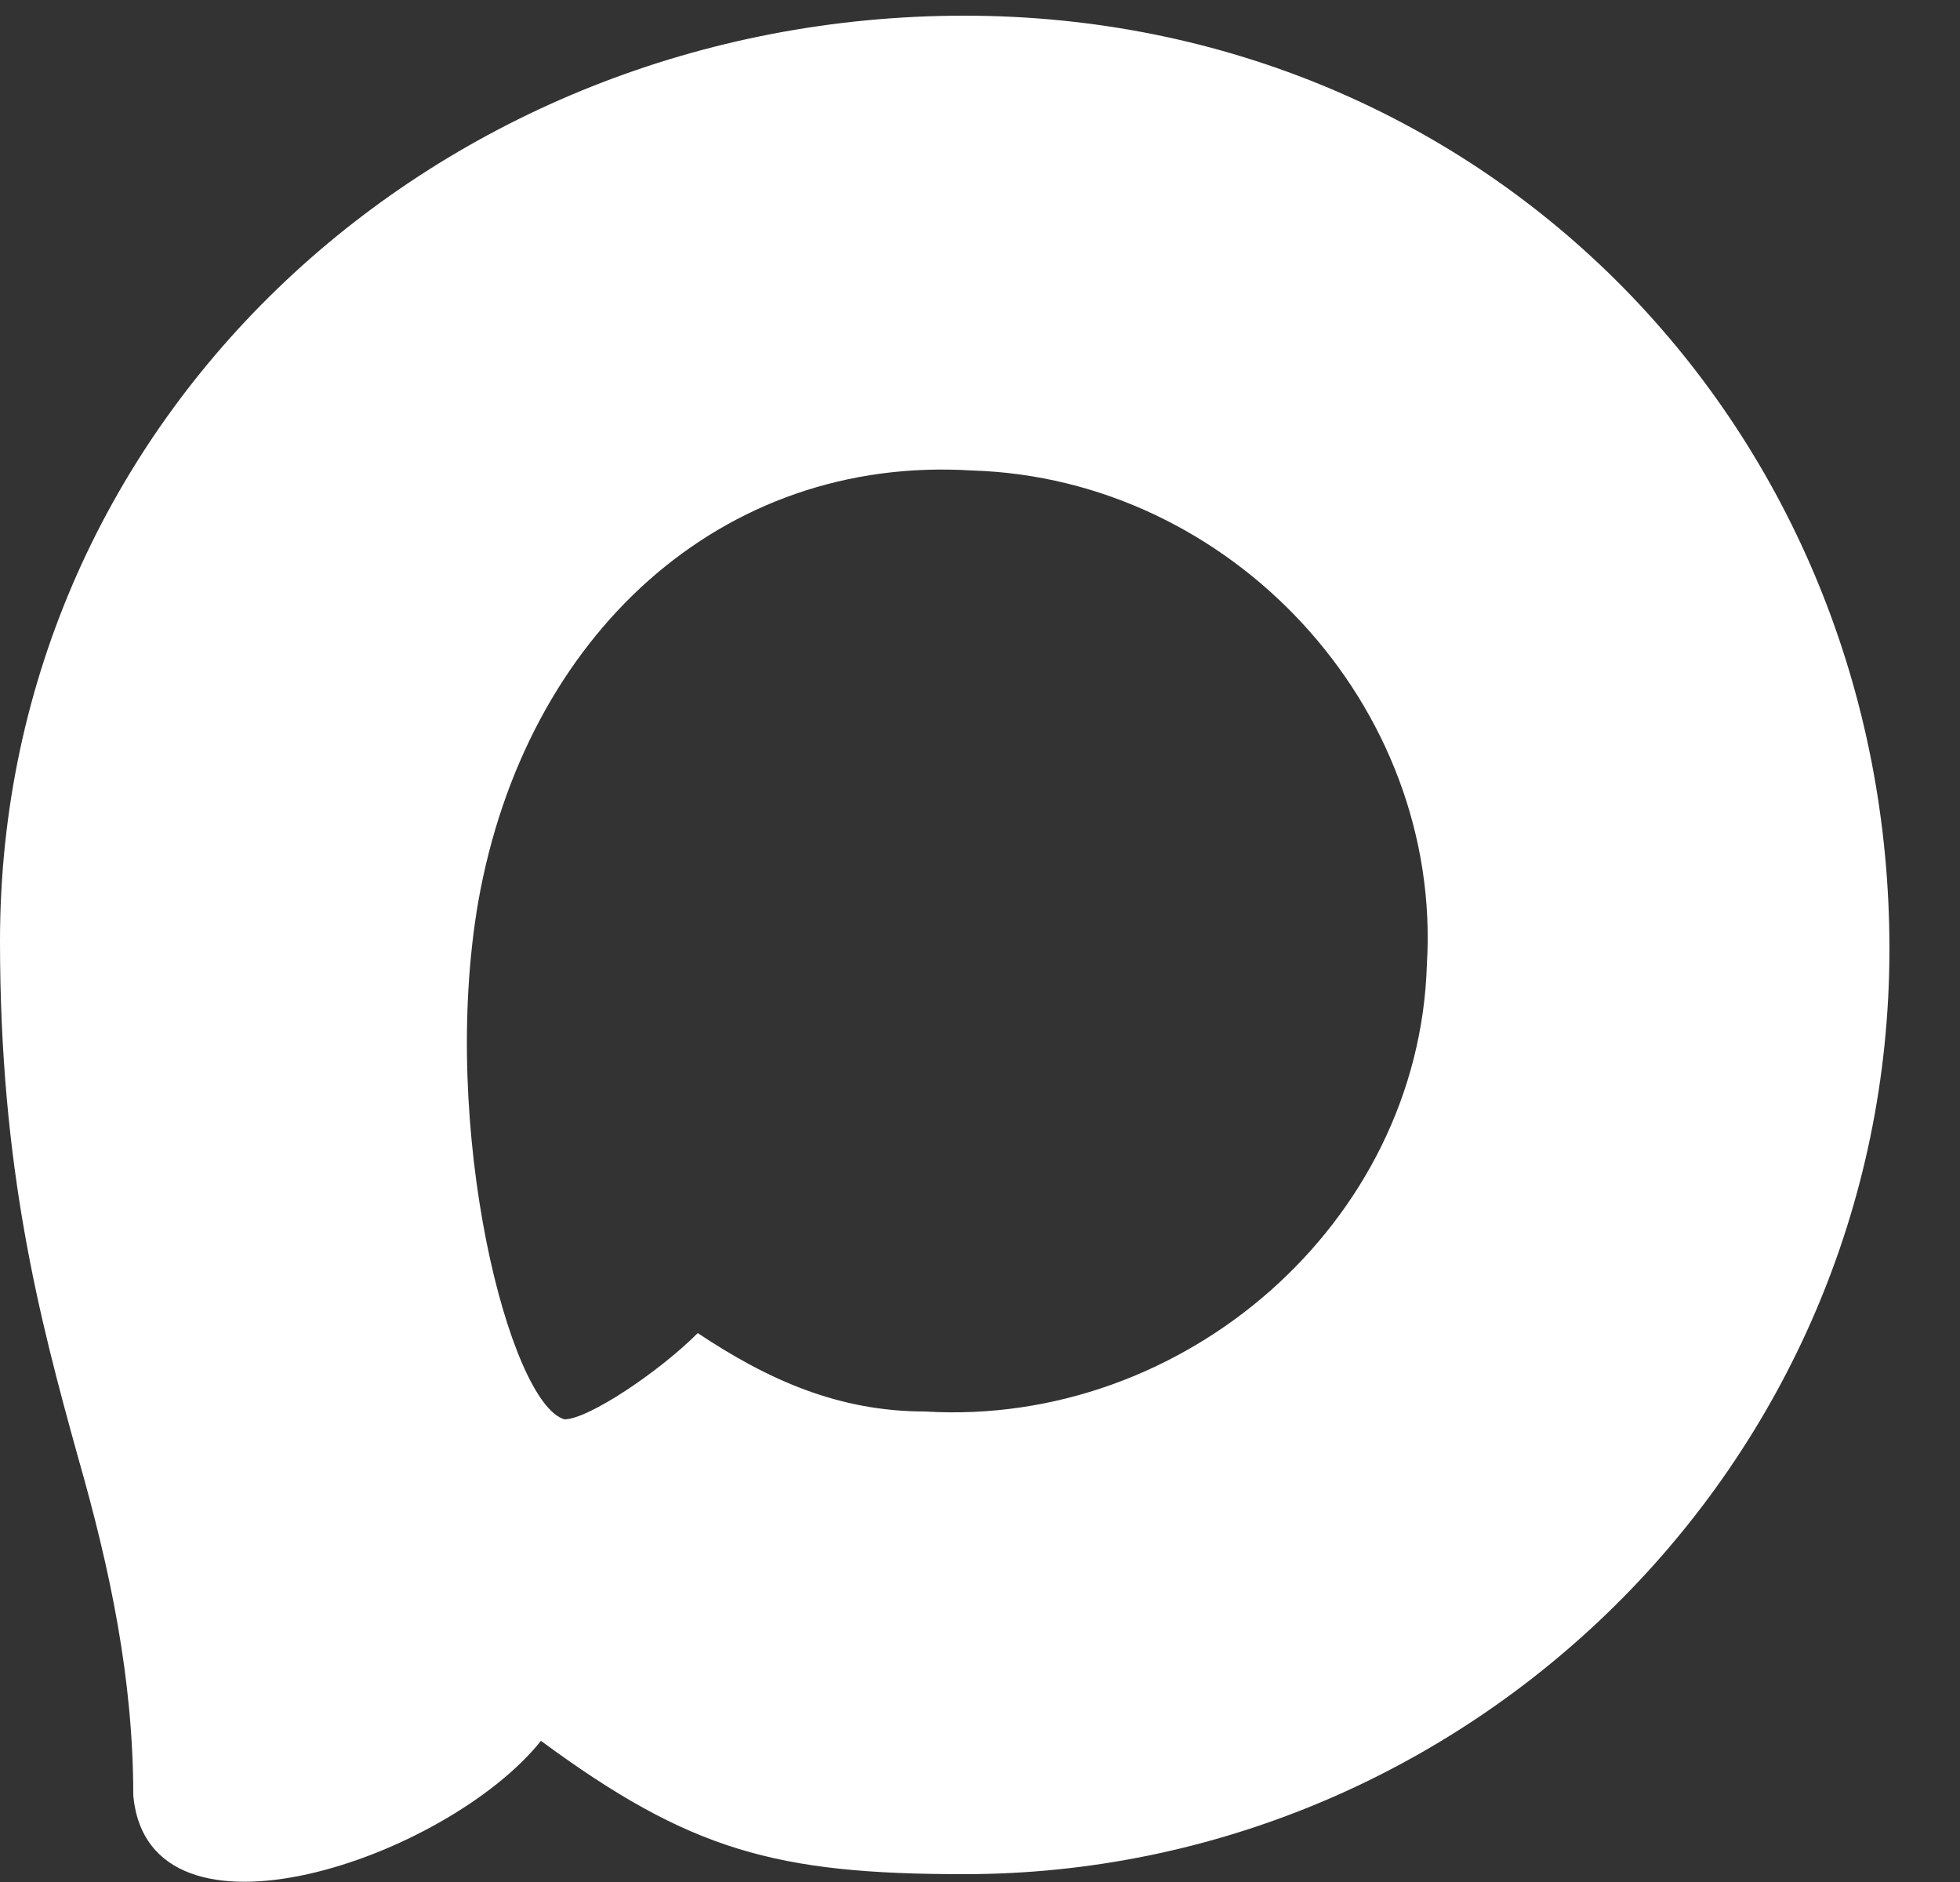
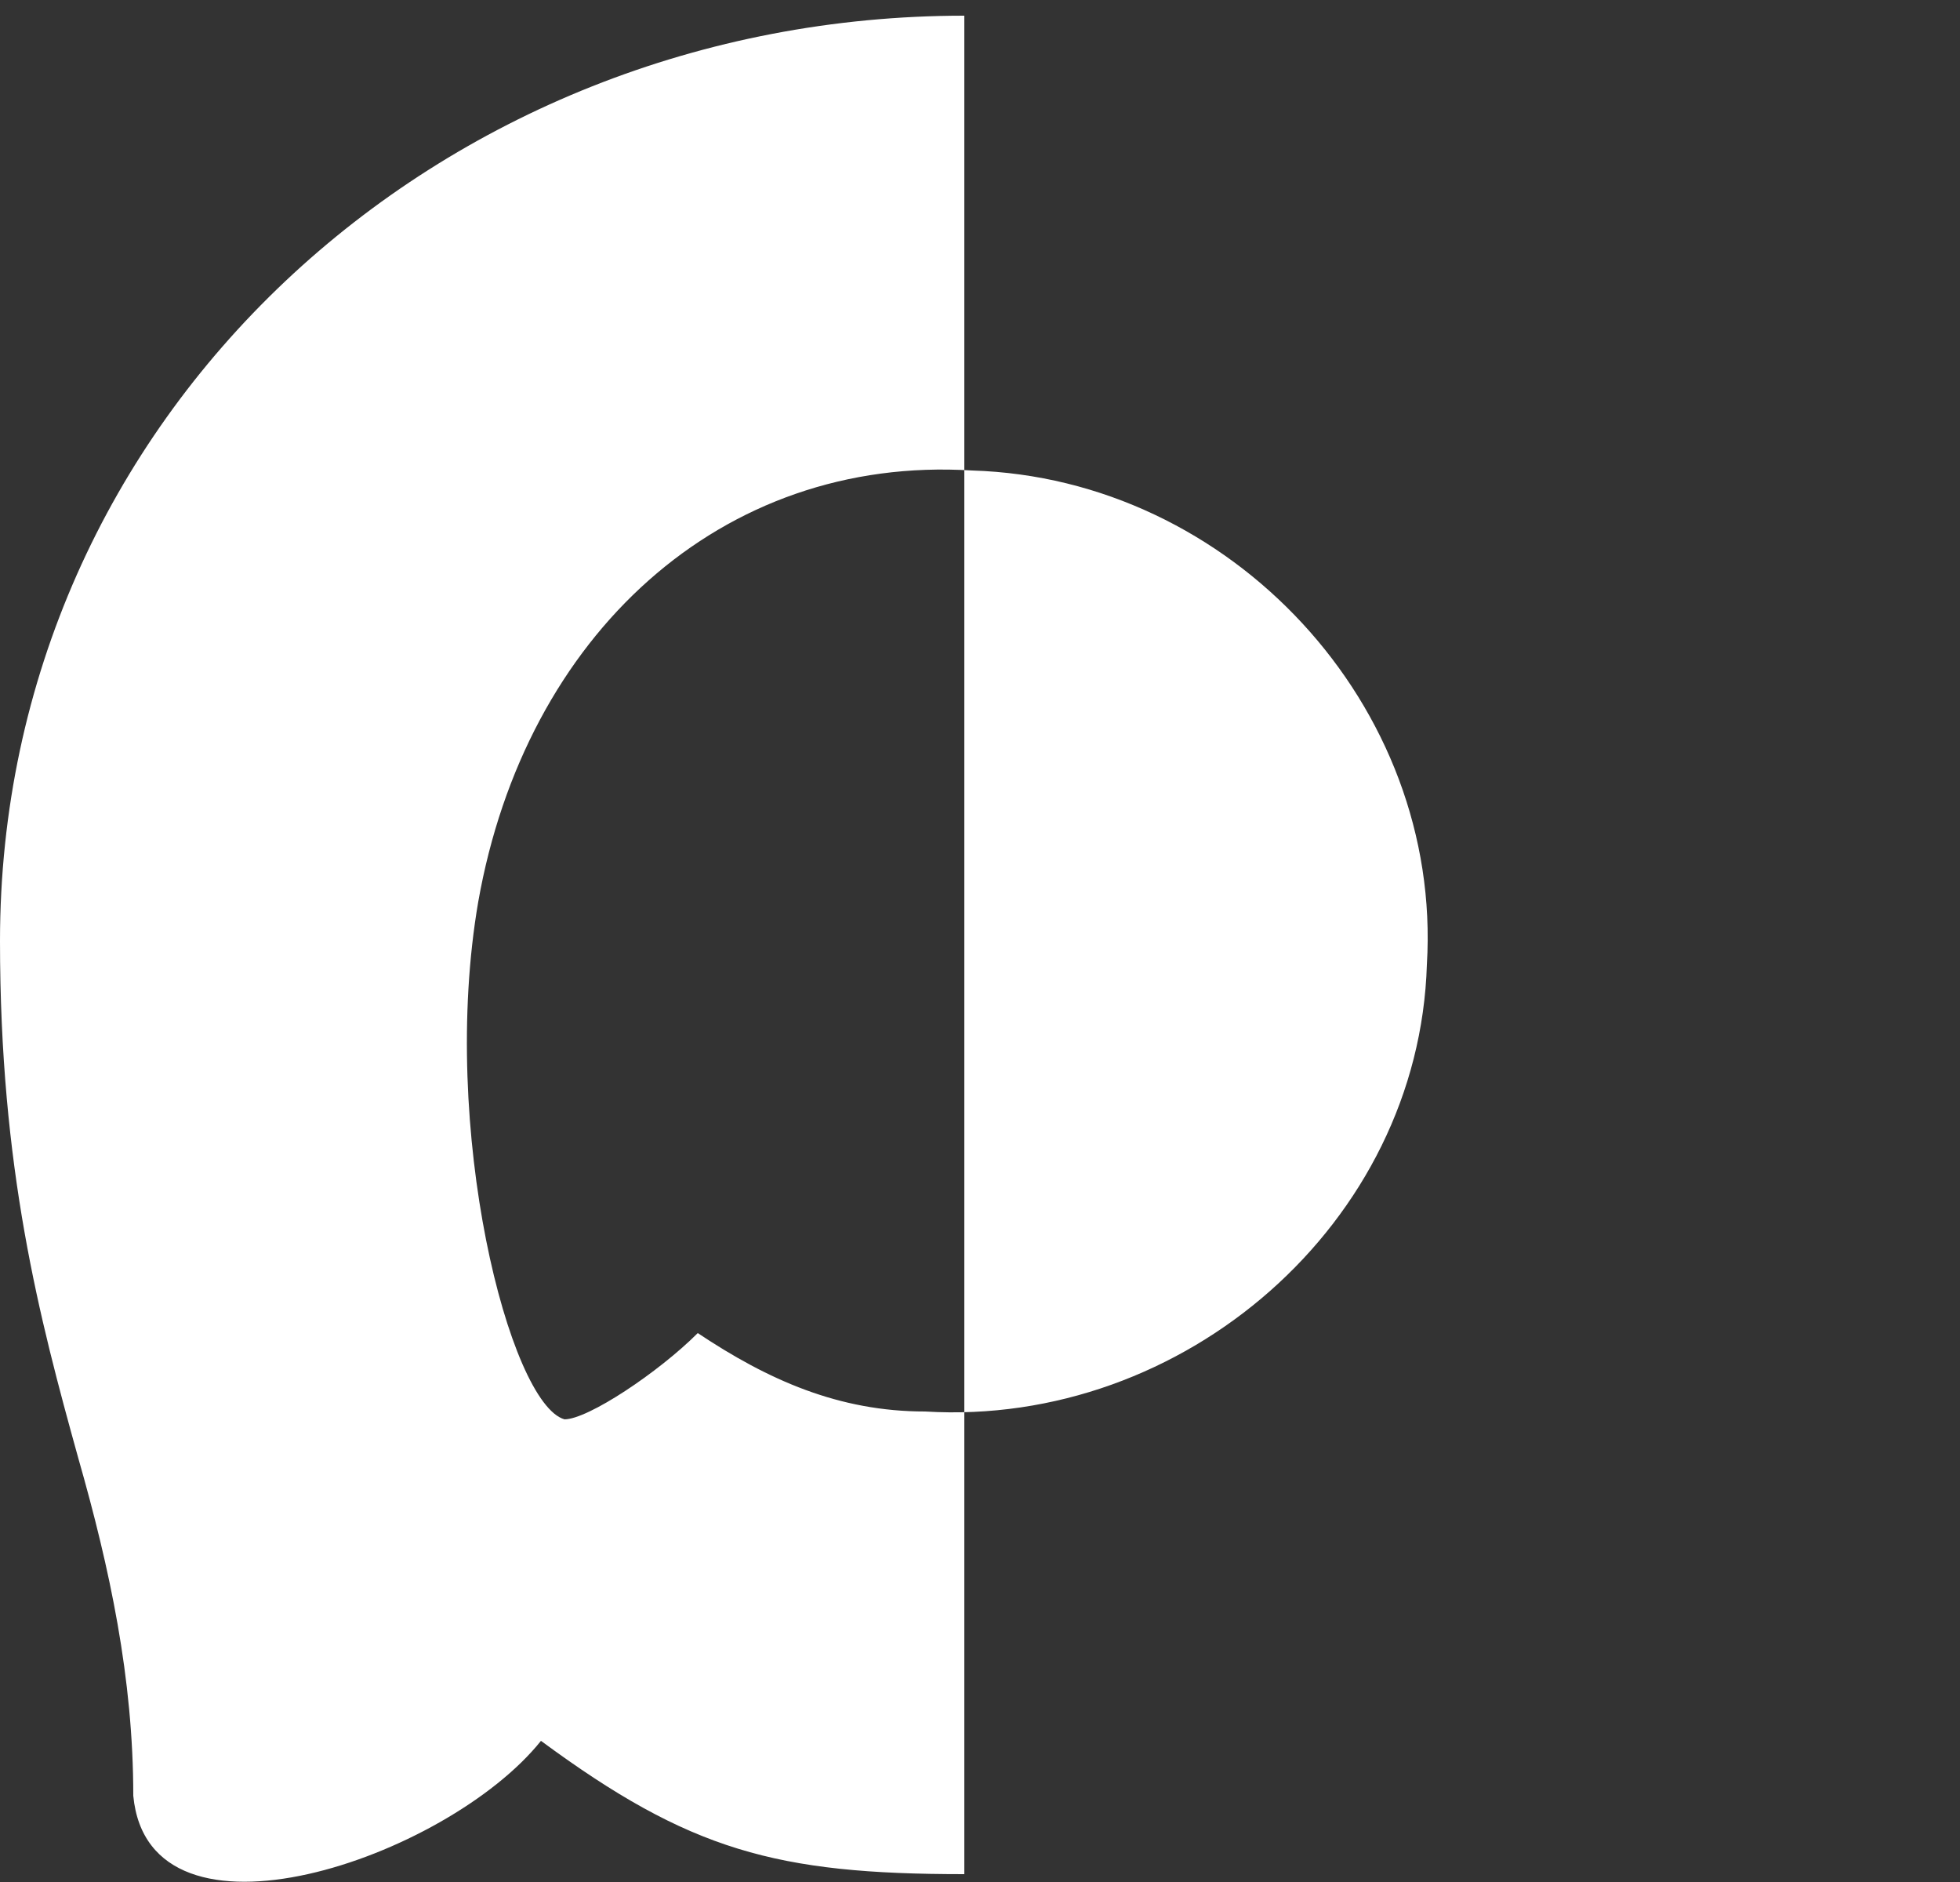
<svg xmlns="http://www.w3.org/2000/svg" id="Layer_1" version="1.1" viewBox="0 0 25 24">
  <rect x="0" y="0" width="25" height="24" fill="#333333" stroke="none" />
  <defs>
    <style> .st0 { fill: #fff; fill-rule: evenodd; } </style>
  </defs>
-   <path class="st0" d="M12.3,23.9c-2.4,0-3.5-.3-5.4-1.7-1.2,1.5-5,2.8-5.2.7,0-1.5-.3-2.9-.7-4.3-.5-1.8-1-3.7-1-6.6C0,5.3,5.6.2,12.3.2s11.8,5.3,11.8,11.9-5.4,11.8-11.8,11.8ZM12.4,6c-3.2-.2-5.7,2.1-6.3,5.5-.5,2.9.4,6.4,1.1,6.6.3,0,1.2-.6,1.7-1.1.9.6,1.8,1,2.9,1,3.3.2,6.3-2.4,6.4-5.7.2-3.3-2.5-6.2-5.8-6.3Z" />
+   <path class="st0" d="M12.3,23.9c-2.4,0-3.5-.3-5.4-1.7-1.2,1.5-5,2.8-5.2.7,0-1.5-.3-2.9-.7-4.3-.5-1.8-1-3.7-1-6.6C0,5.3,5.6.2,12.3.2ZM12.4,6c-3.2-.2-5.7,2.1-6.3,5.5-.5,2.9.4,6.4,1.1,6.6.3,0,1.2-.6,1.7-1.1.9.6,1.8,1,2.9,1,3.3.2,6.3-2.4,6.4-5.7.2-3.3-2.5-6.2-5.8-6.3Z" />
</svg>